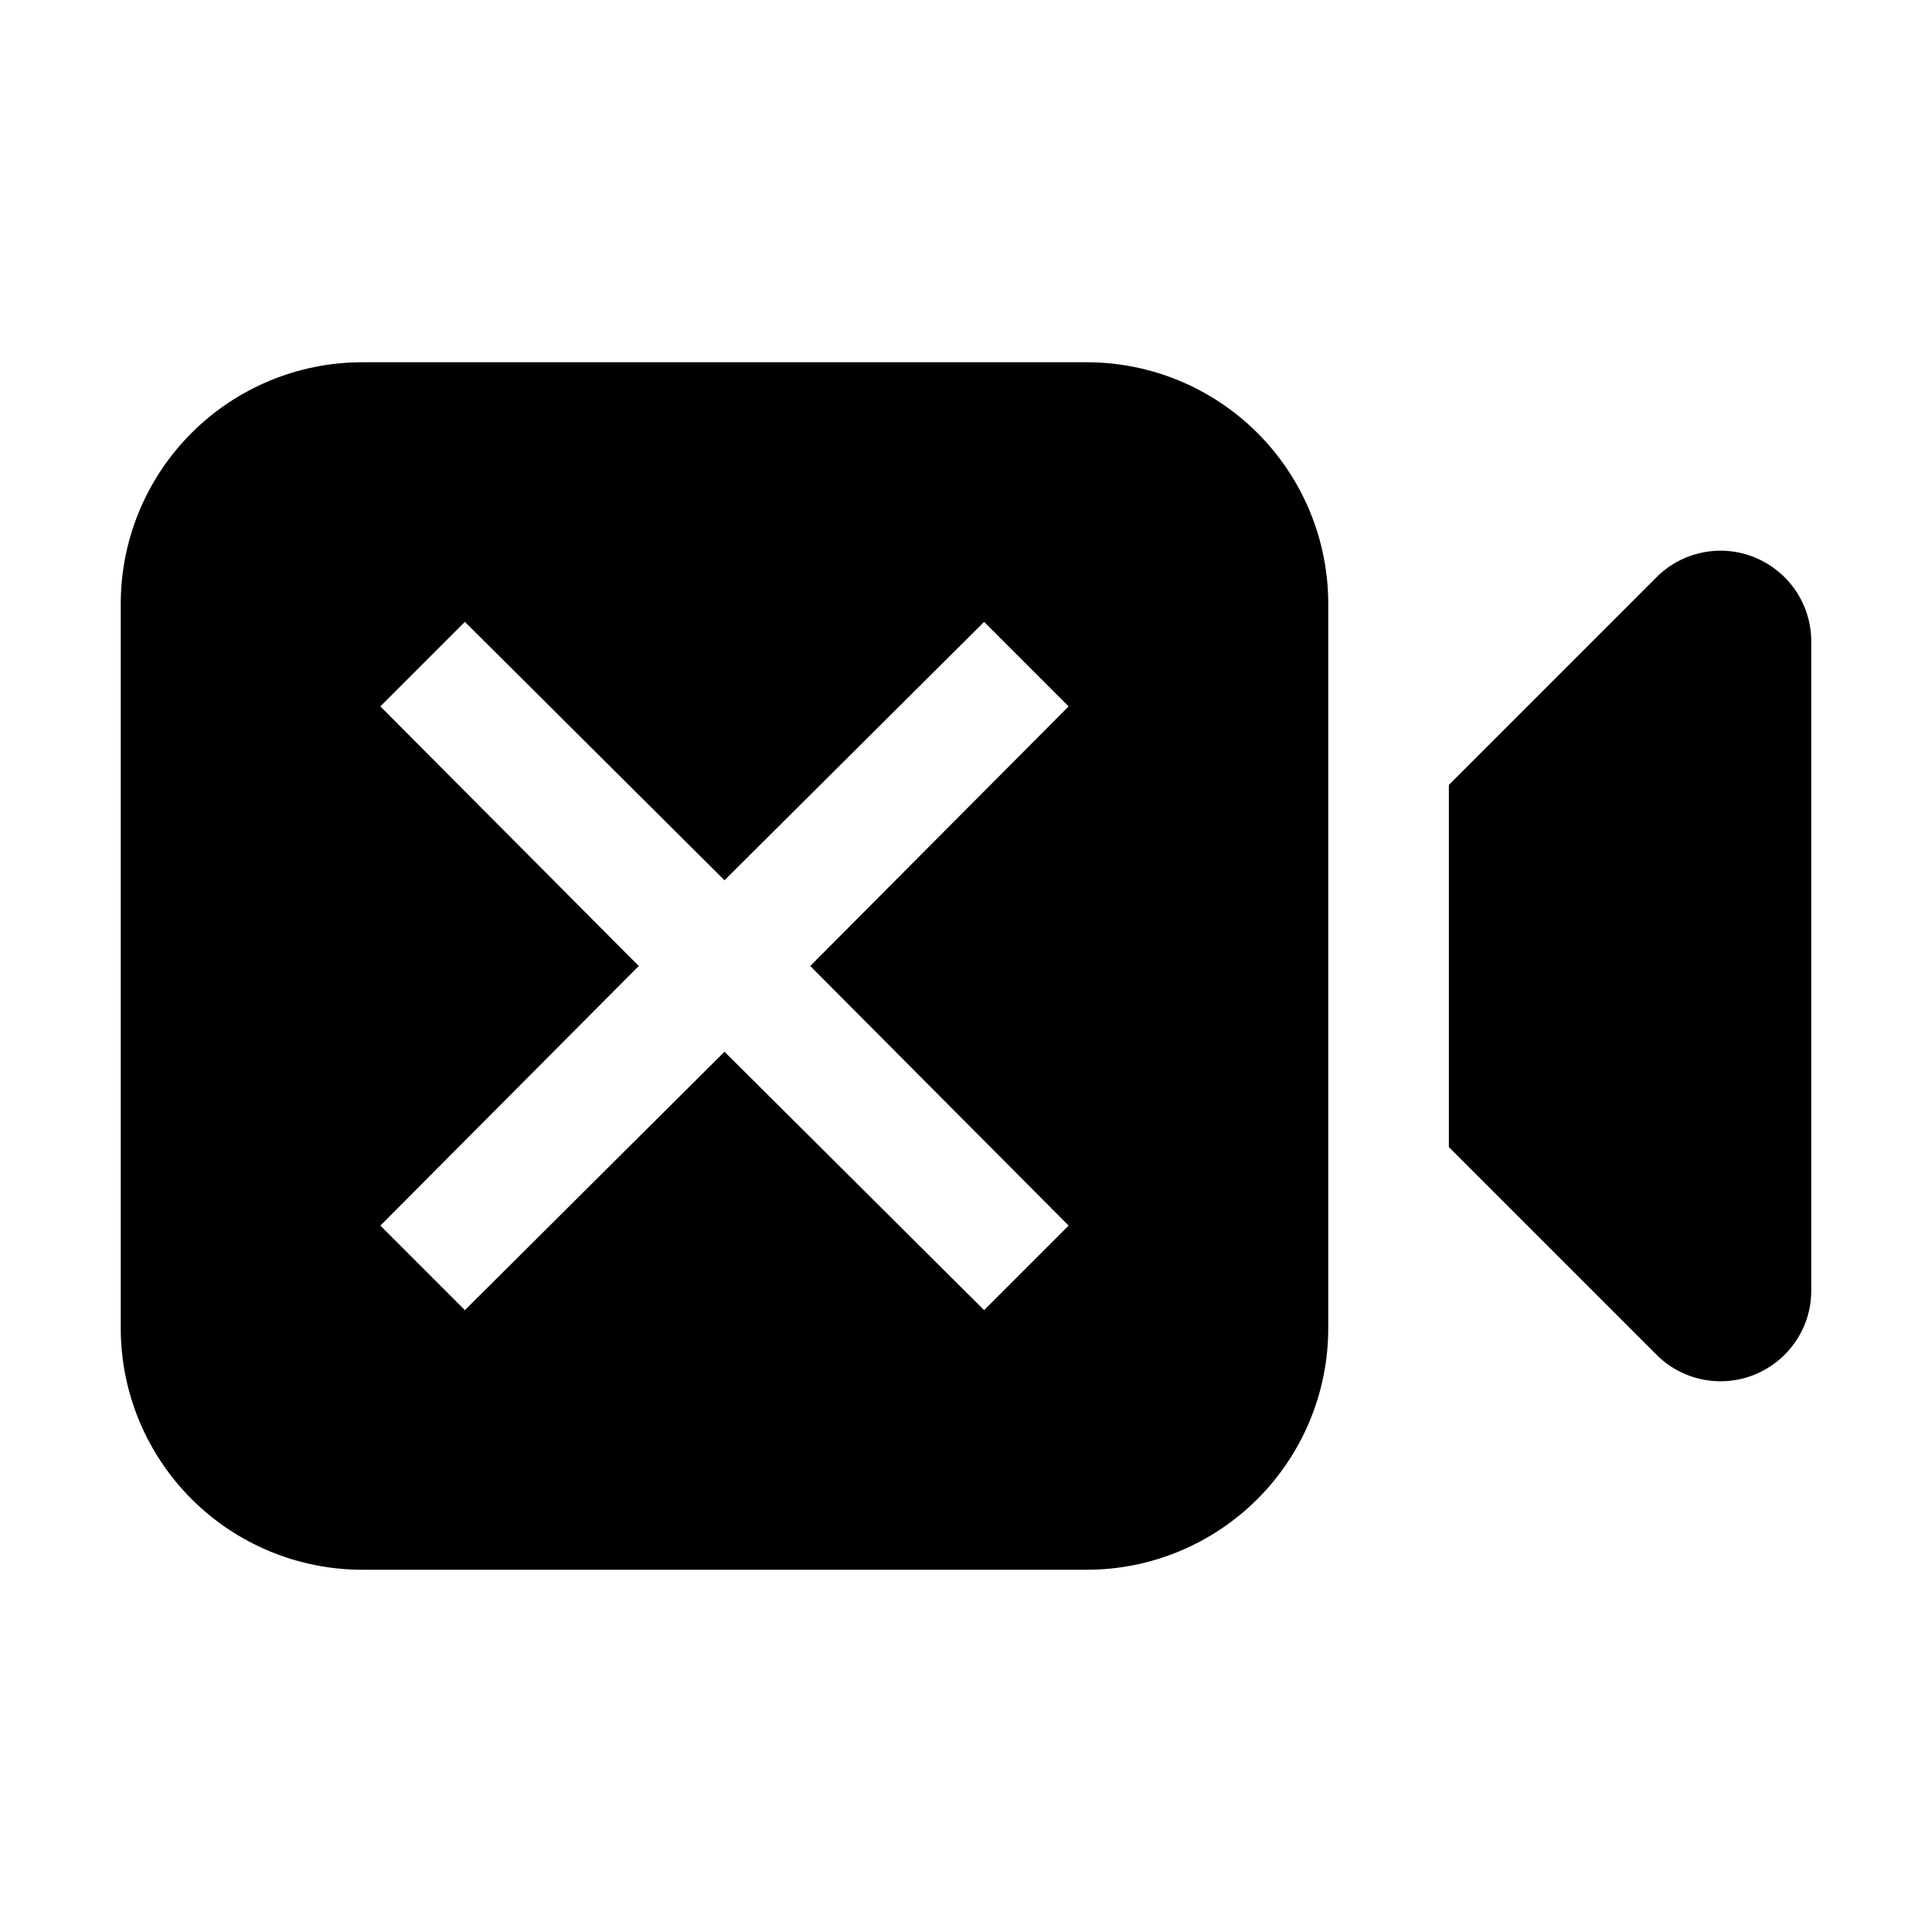
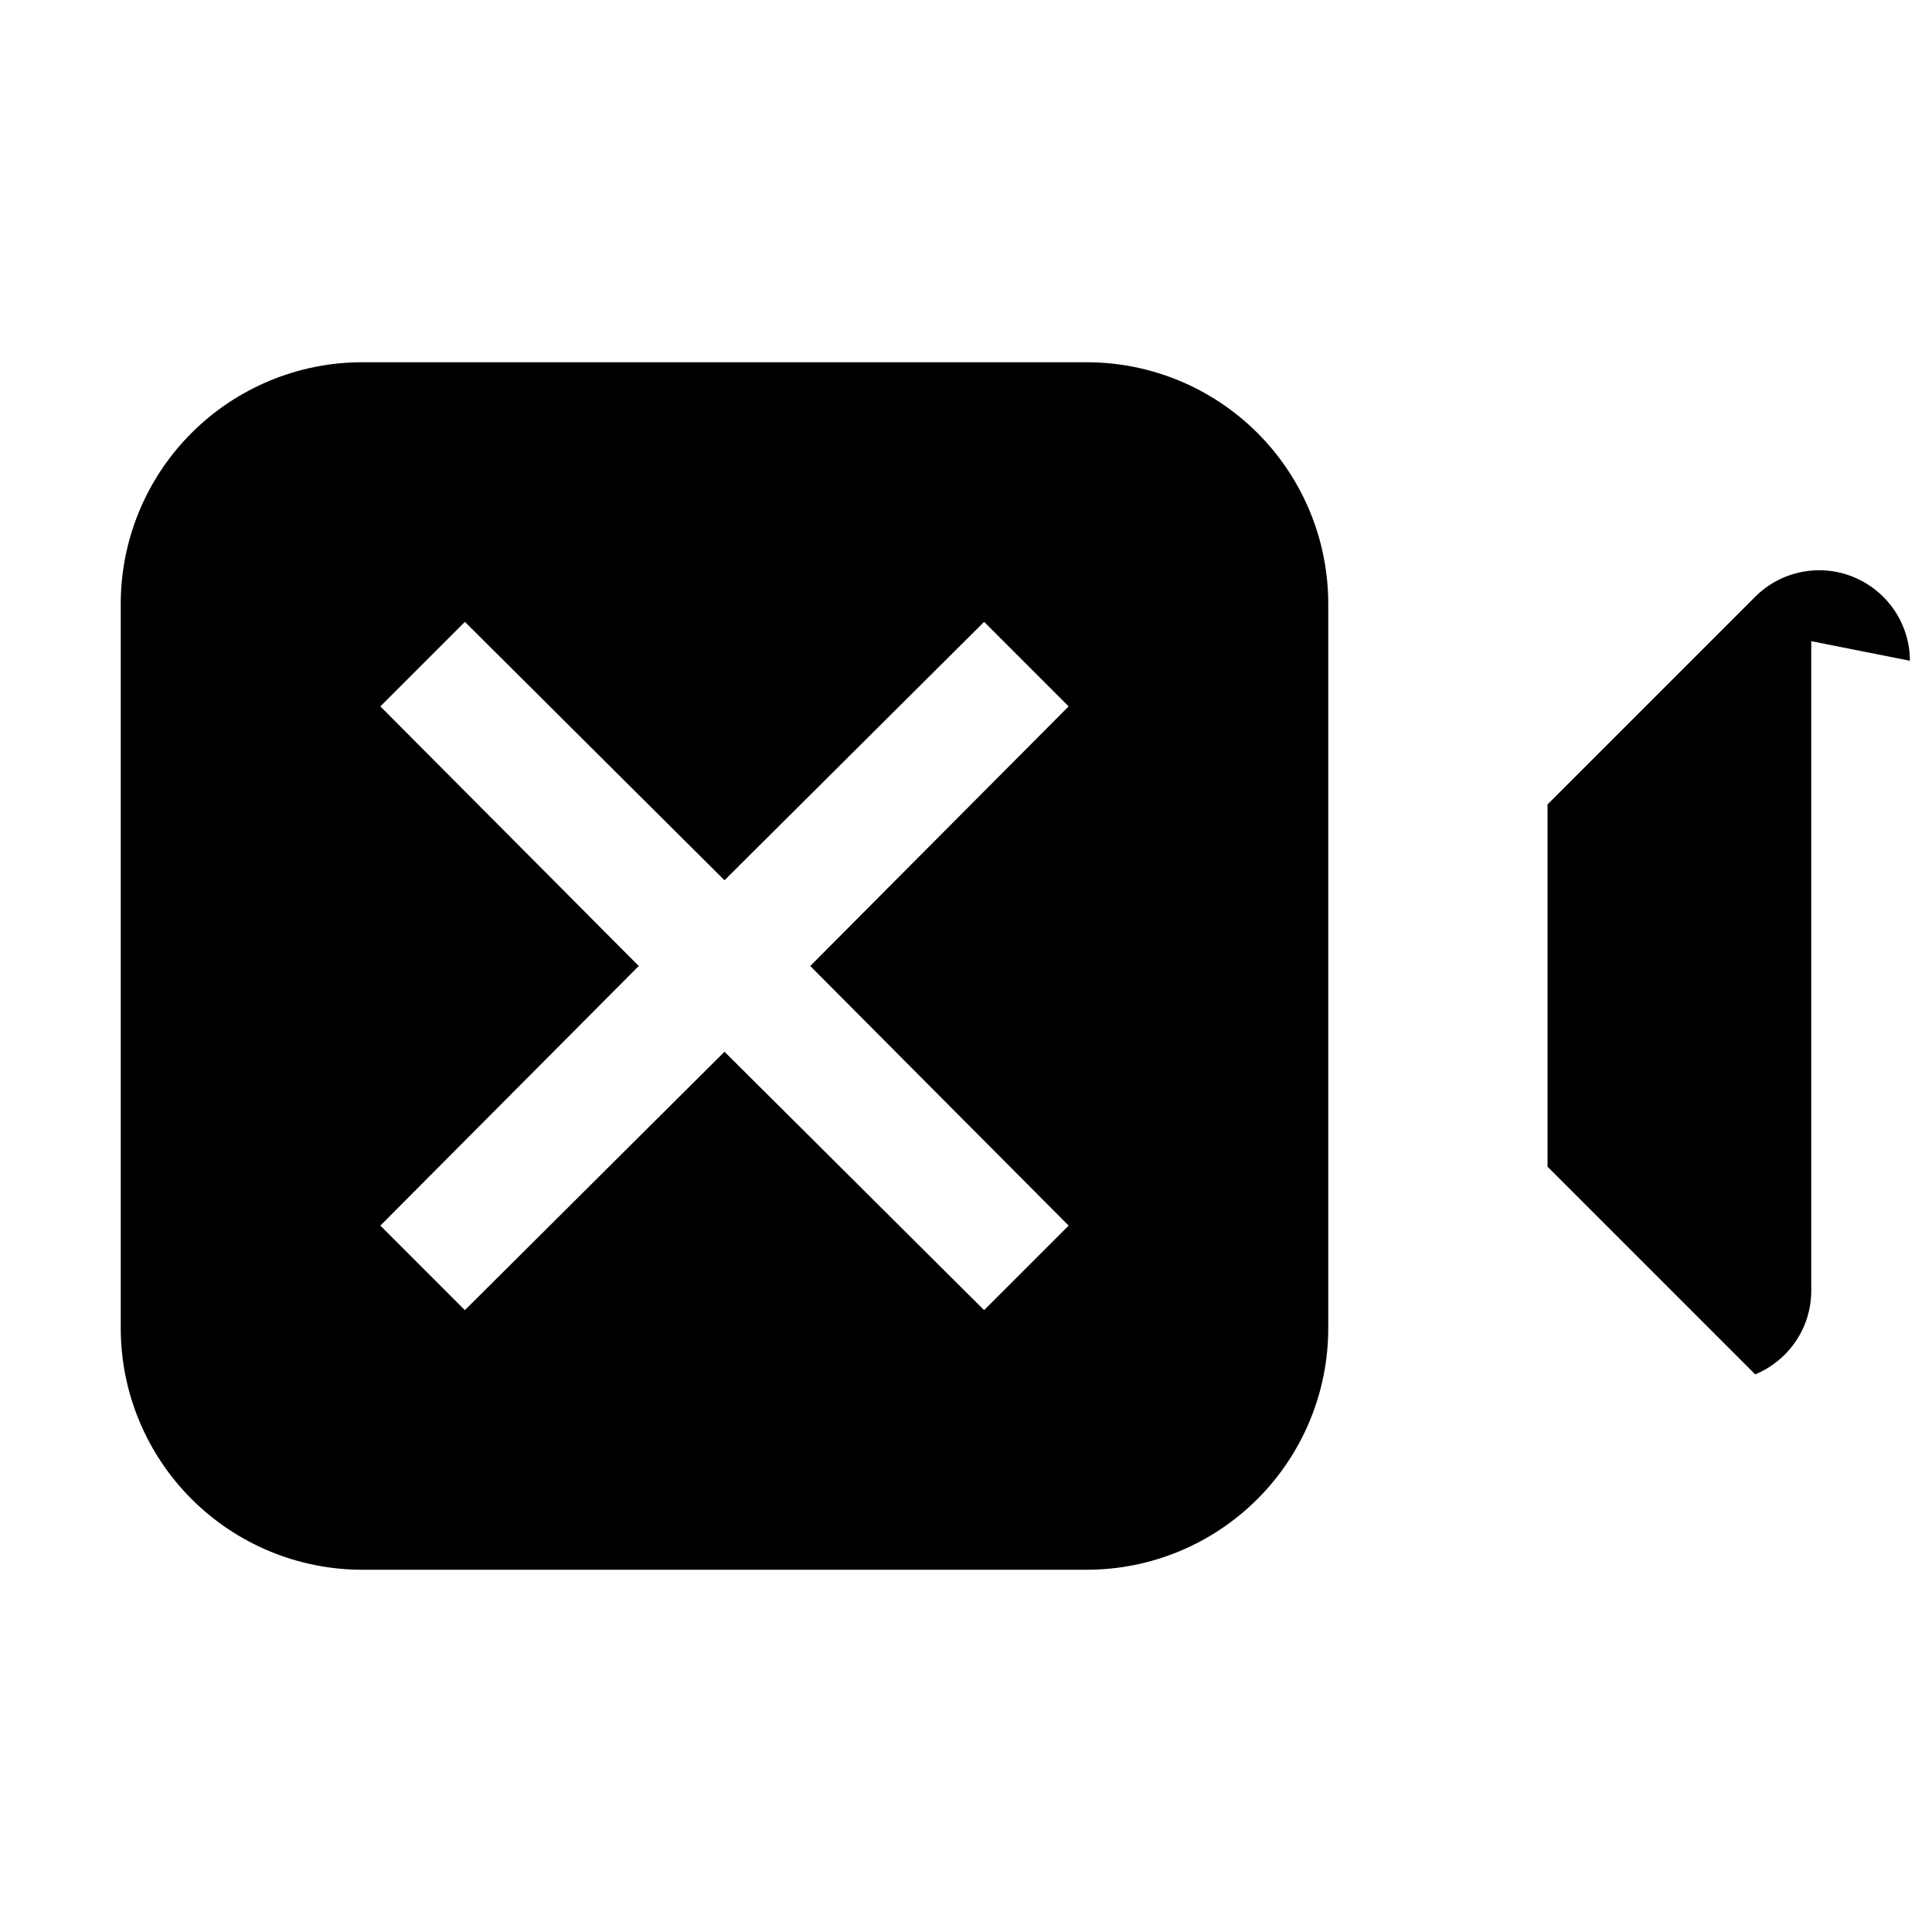
<svg xmlns="http://www.w3.org/2000/svg" fill="none" height="16" viewBox="0 0 16 16" width="16">
-   <path d="m9 3h-6c-.53 0-1.039.211-1.414.586-.375.375-.586.884-.586 1.414v6c0 .53.211 1.039.586 1.414.375.375.884.586 1.414.586h6c.53 0 1.039-.211 1.414-.586s.586-.884.586-1.414v-6c0-.53-.211-1.039-.586-1.414-.375-.375-.884-.586-1.414-.586zm-.15 7.15-.7.7-2.15-2.14-2.15 2.14-.7-.7 2.14-2.15-2.14-2.15.7-.7 2.15 2.14 2.15-2.14.7.7-2.14 2.15zm6.15-4.84v5.38c-0.0.148-.044.293-.127.416s-.2.219-.337.276c-.137.057-.288.071-.433.043-.145-.029-.279-.1-.384-.205l-1.72-1.72v-3l1.72-1.72c.105-.105.238-.176.384-.205.145-.029.296-.014.433.043.137.057.254.153.337.276.082.123.127.268.127.416z" fill="#000" />
+   <path d="m9 3h-6c-.53 0-1.039.211-1.414.586-.375.375-.586.884-.586 1.414v6c0 .53.211 1.039.586 1.414.375.375.884.586 1.414.586h6c.53 0 1.039-.211 1.414-.586s.586-.884.586-1.414v-6c0-.53-.211-1.039-.586-1.414-.375-.375-.884-.586-1.414-.586zm-.15 7.15-.7.7-2.15-2.14-2.15 2.14-.7-.7 2.14-2.15-2.14-2.15.7-.7 2.15 2.14 2.15-2.14.7.7-2.14 2.15zm6.15-4.84v5.38c-0.0.148-.044.293-.127.416s-.2.219-.337.276l-1.72-1.72v-3l1.72-1.72c.105-.105.238-.176.384-.205.145-.029.296-.014.433.043.137.057.254.153.337.276.082.123.127.268.127.416z" fill="#000" />
</svg>